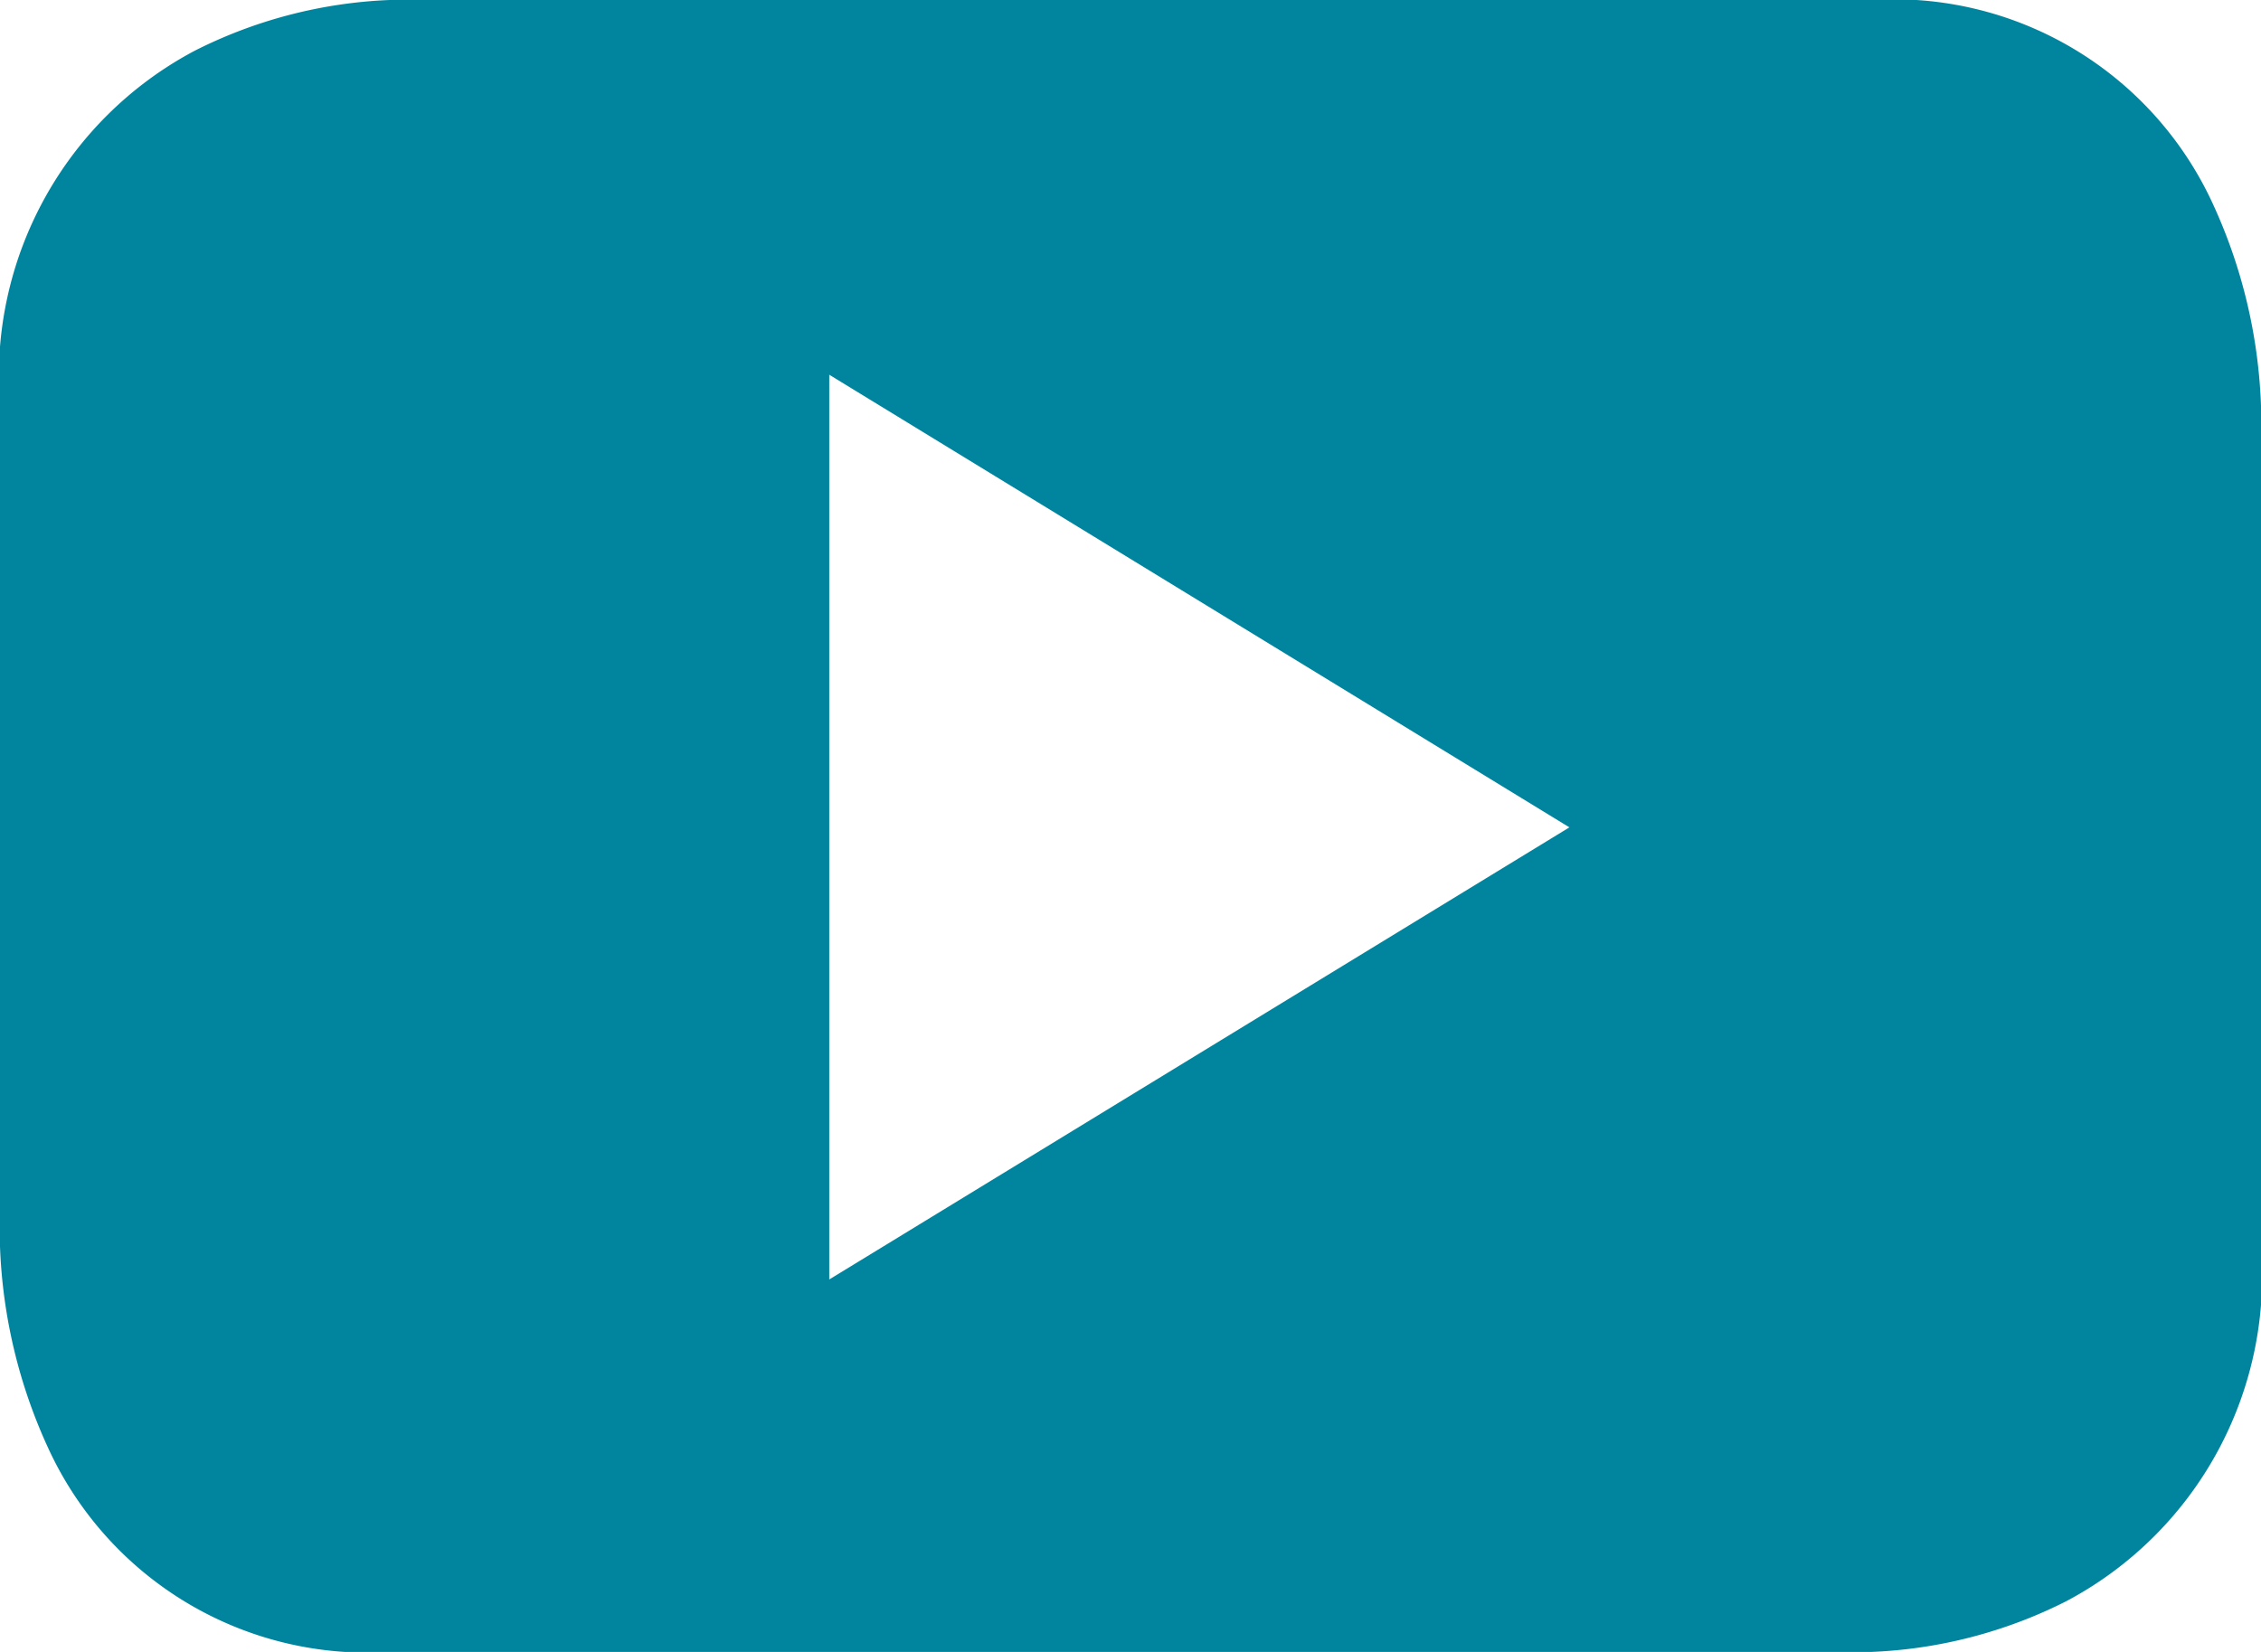
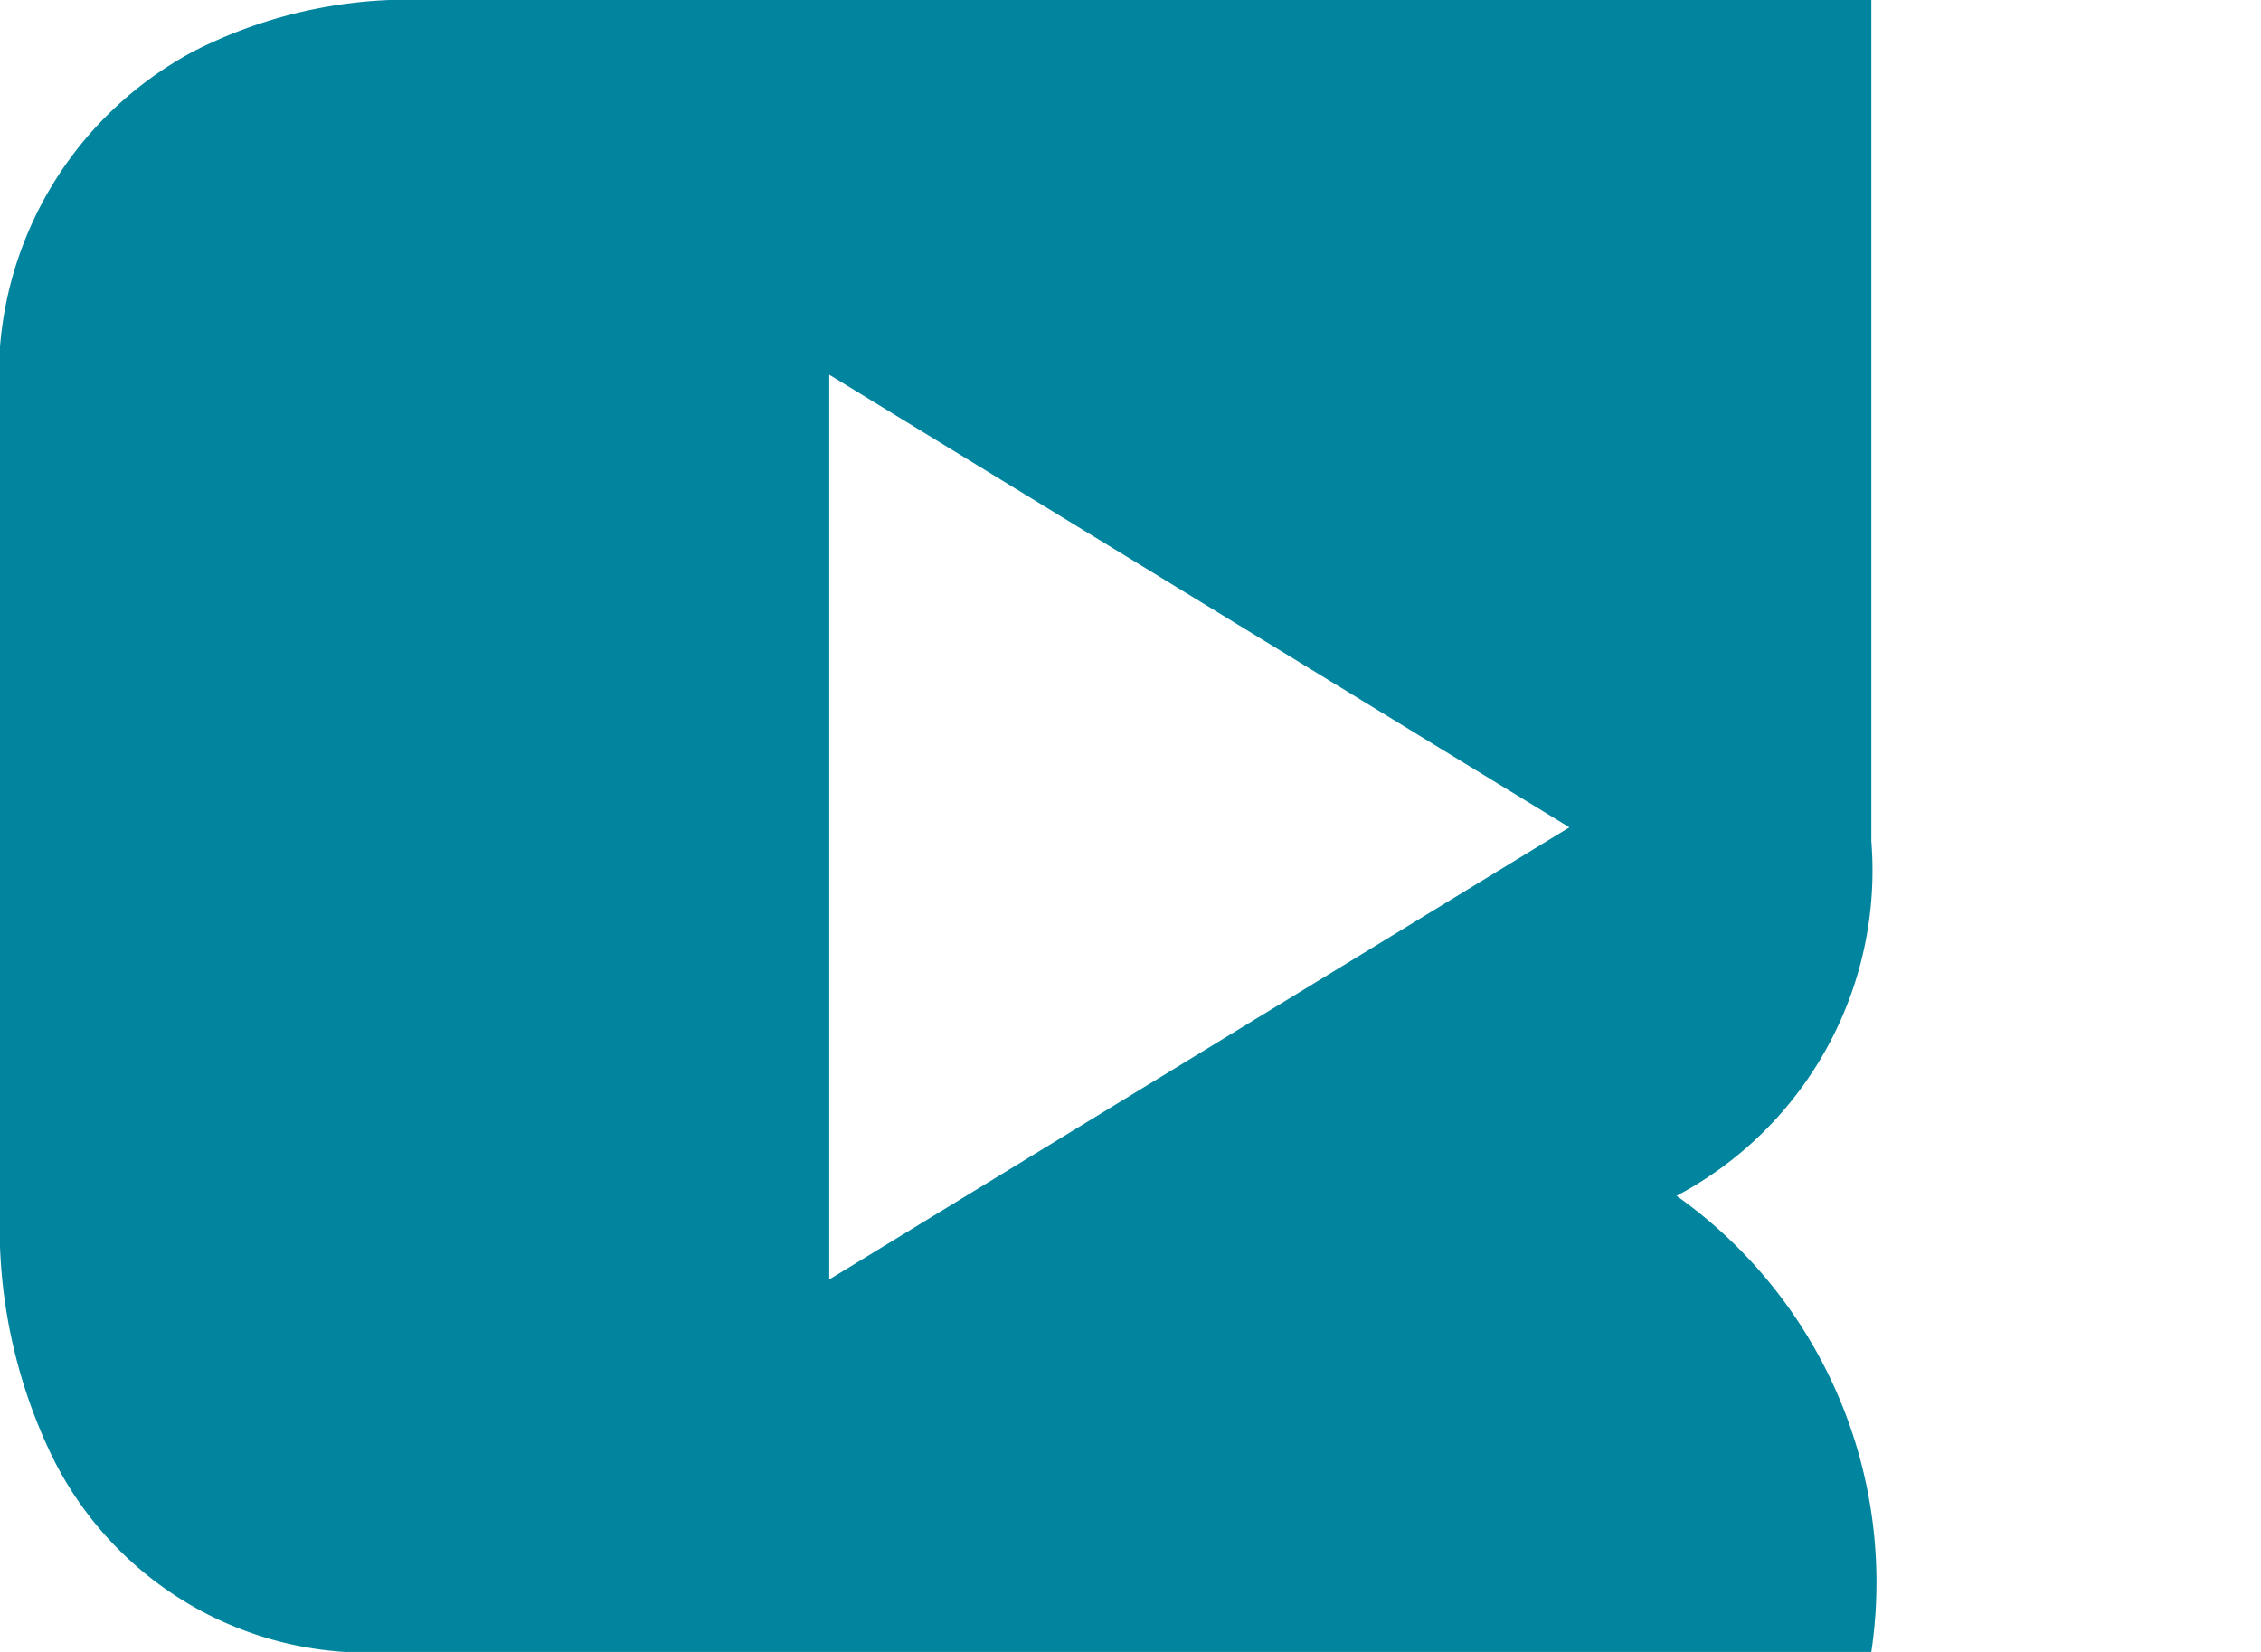
<svg xmlns="http://www.w3.org/2000/svg" width="26" height="19" viewBox="0 0 26 19">
  <defs>
    <style>.youtube-svg{fill:#01859e;}</style>
  </defs>
-   <path class="youtube-svg" d="M21.519,19H4.479A4.035,4.035,0,0,1,.56,16.668,6.061,6.061,0,0,1,0,14.337V4.663A4.235,4.235,0,0,1,2.24.583,5.443,5.443,0,0,1,4.479,0h17.04A4.036,4.036,0,0,1,25.44,2.331,6.059,6.059,0,0,1,26,4.663v9.674a4.235,4.235,0,0,1-2.24,4.08A5.447,5.447,0,0,1,21.519,19ZM9.536,4.31V14.716l8.511-5.2Z" transform="translate(0 0)" />
+   <path class="youtube-svg" d="M21.519,19H4.479A4.035,4.035,0,0,1,.56,16.668,6.061,6.061,0,0,1,0,14.337V4.663A4.235,4.235,0,0,1,2.24.583,5.443,5.443,0,0,1,4.479,0h17.04v9.674a4.235,4.235,0,0,1-2.24,4.08A5.447,5.447,0,0,1,21.519,19ZM9.536,4.31V14.716l8.511-5.2Z" transform="translate(0 0)" />
</svg>